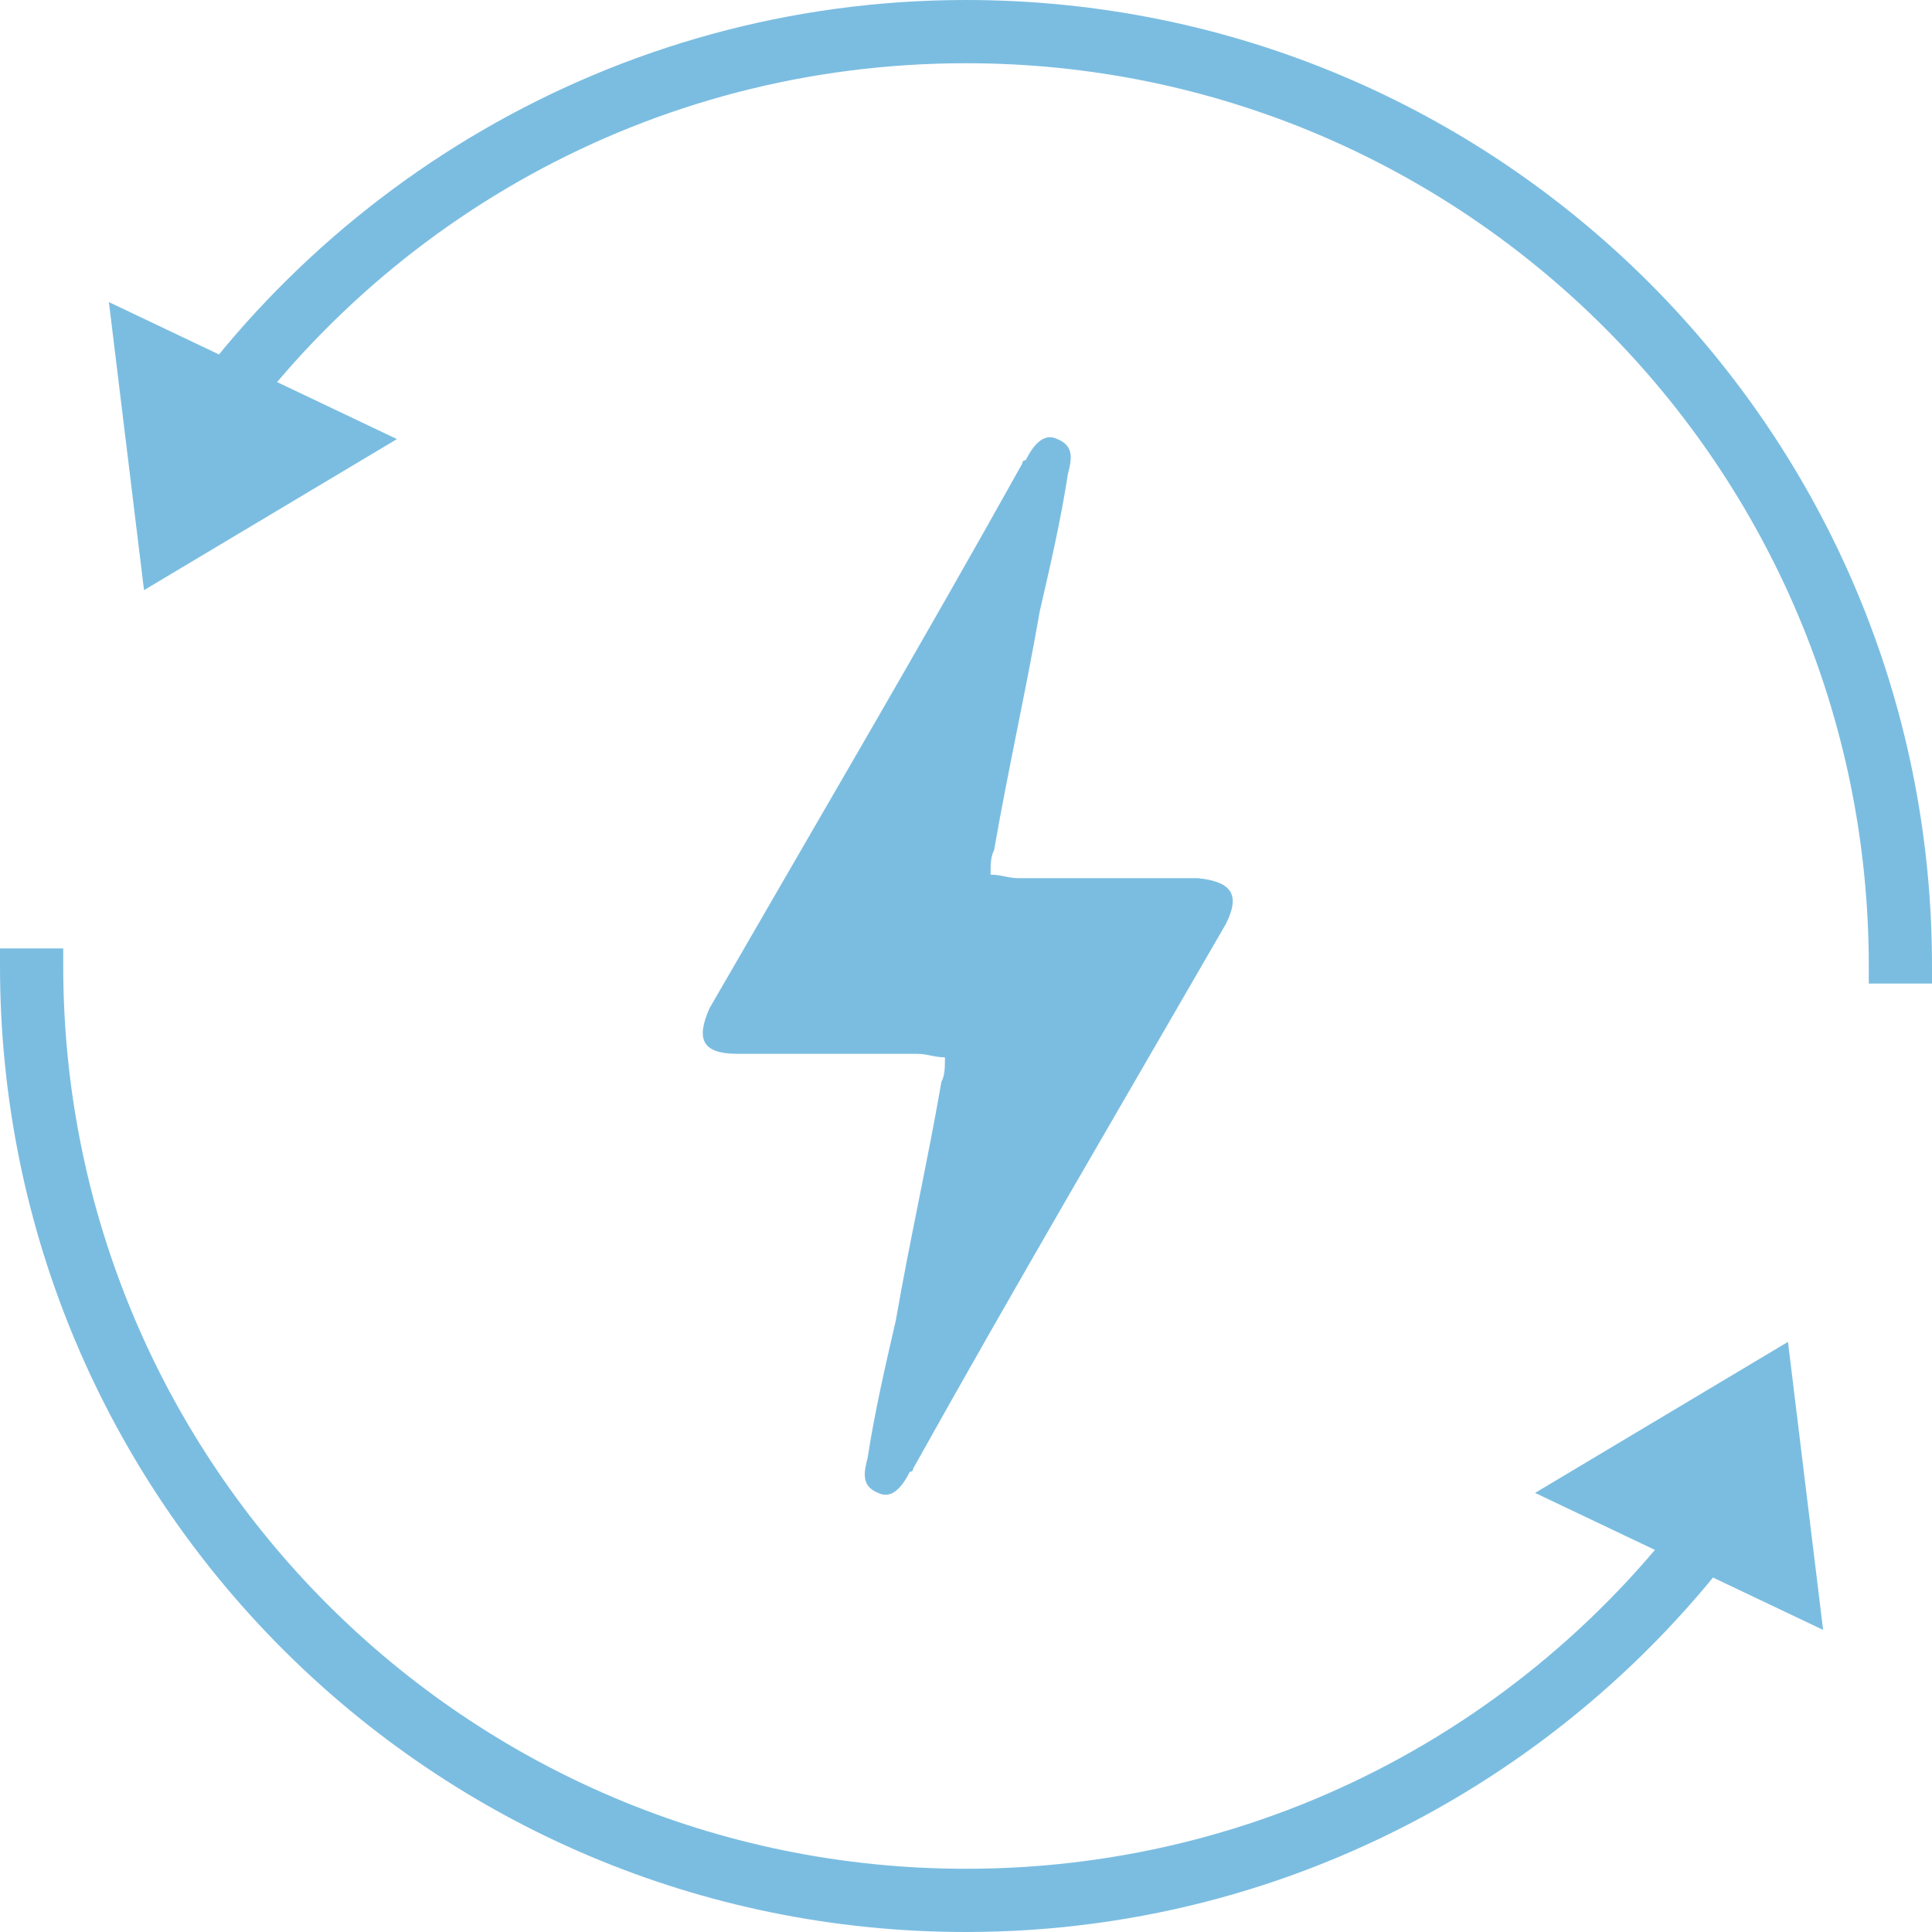
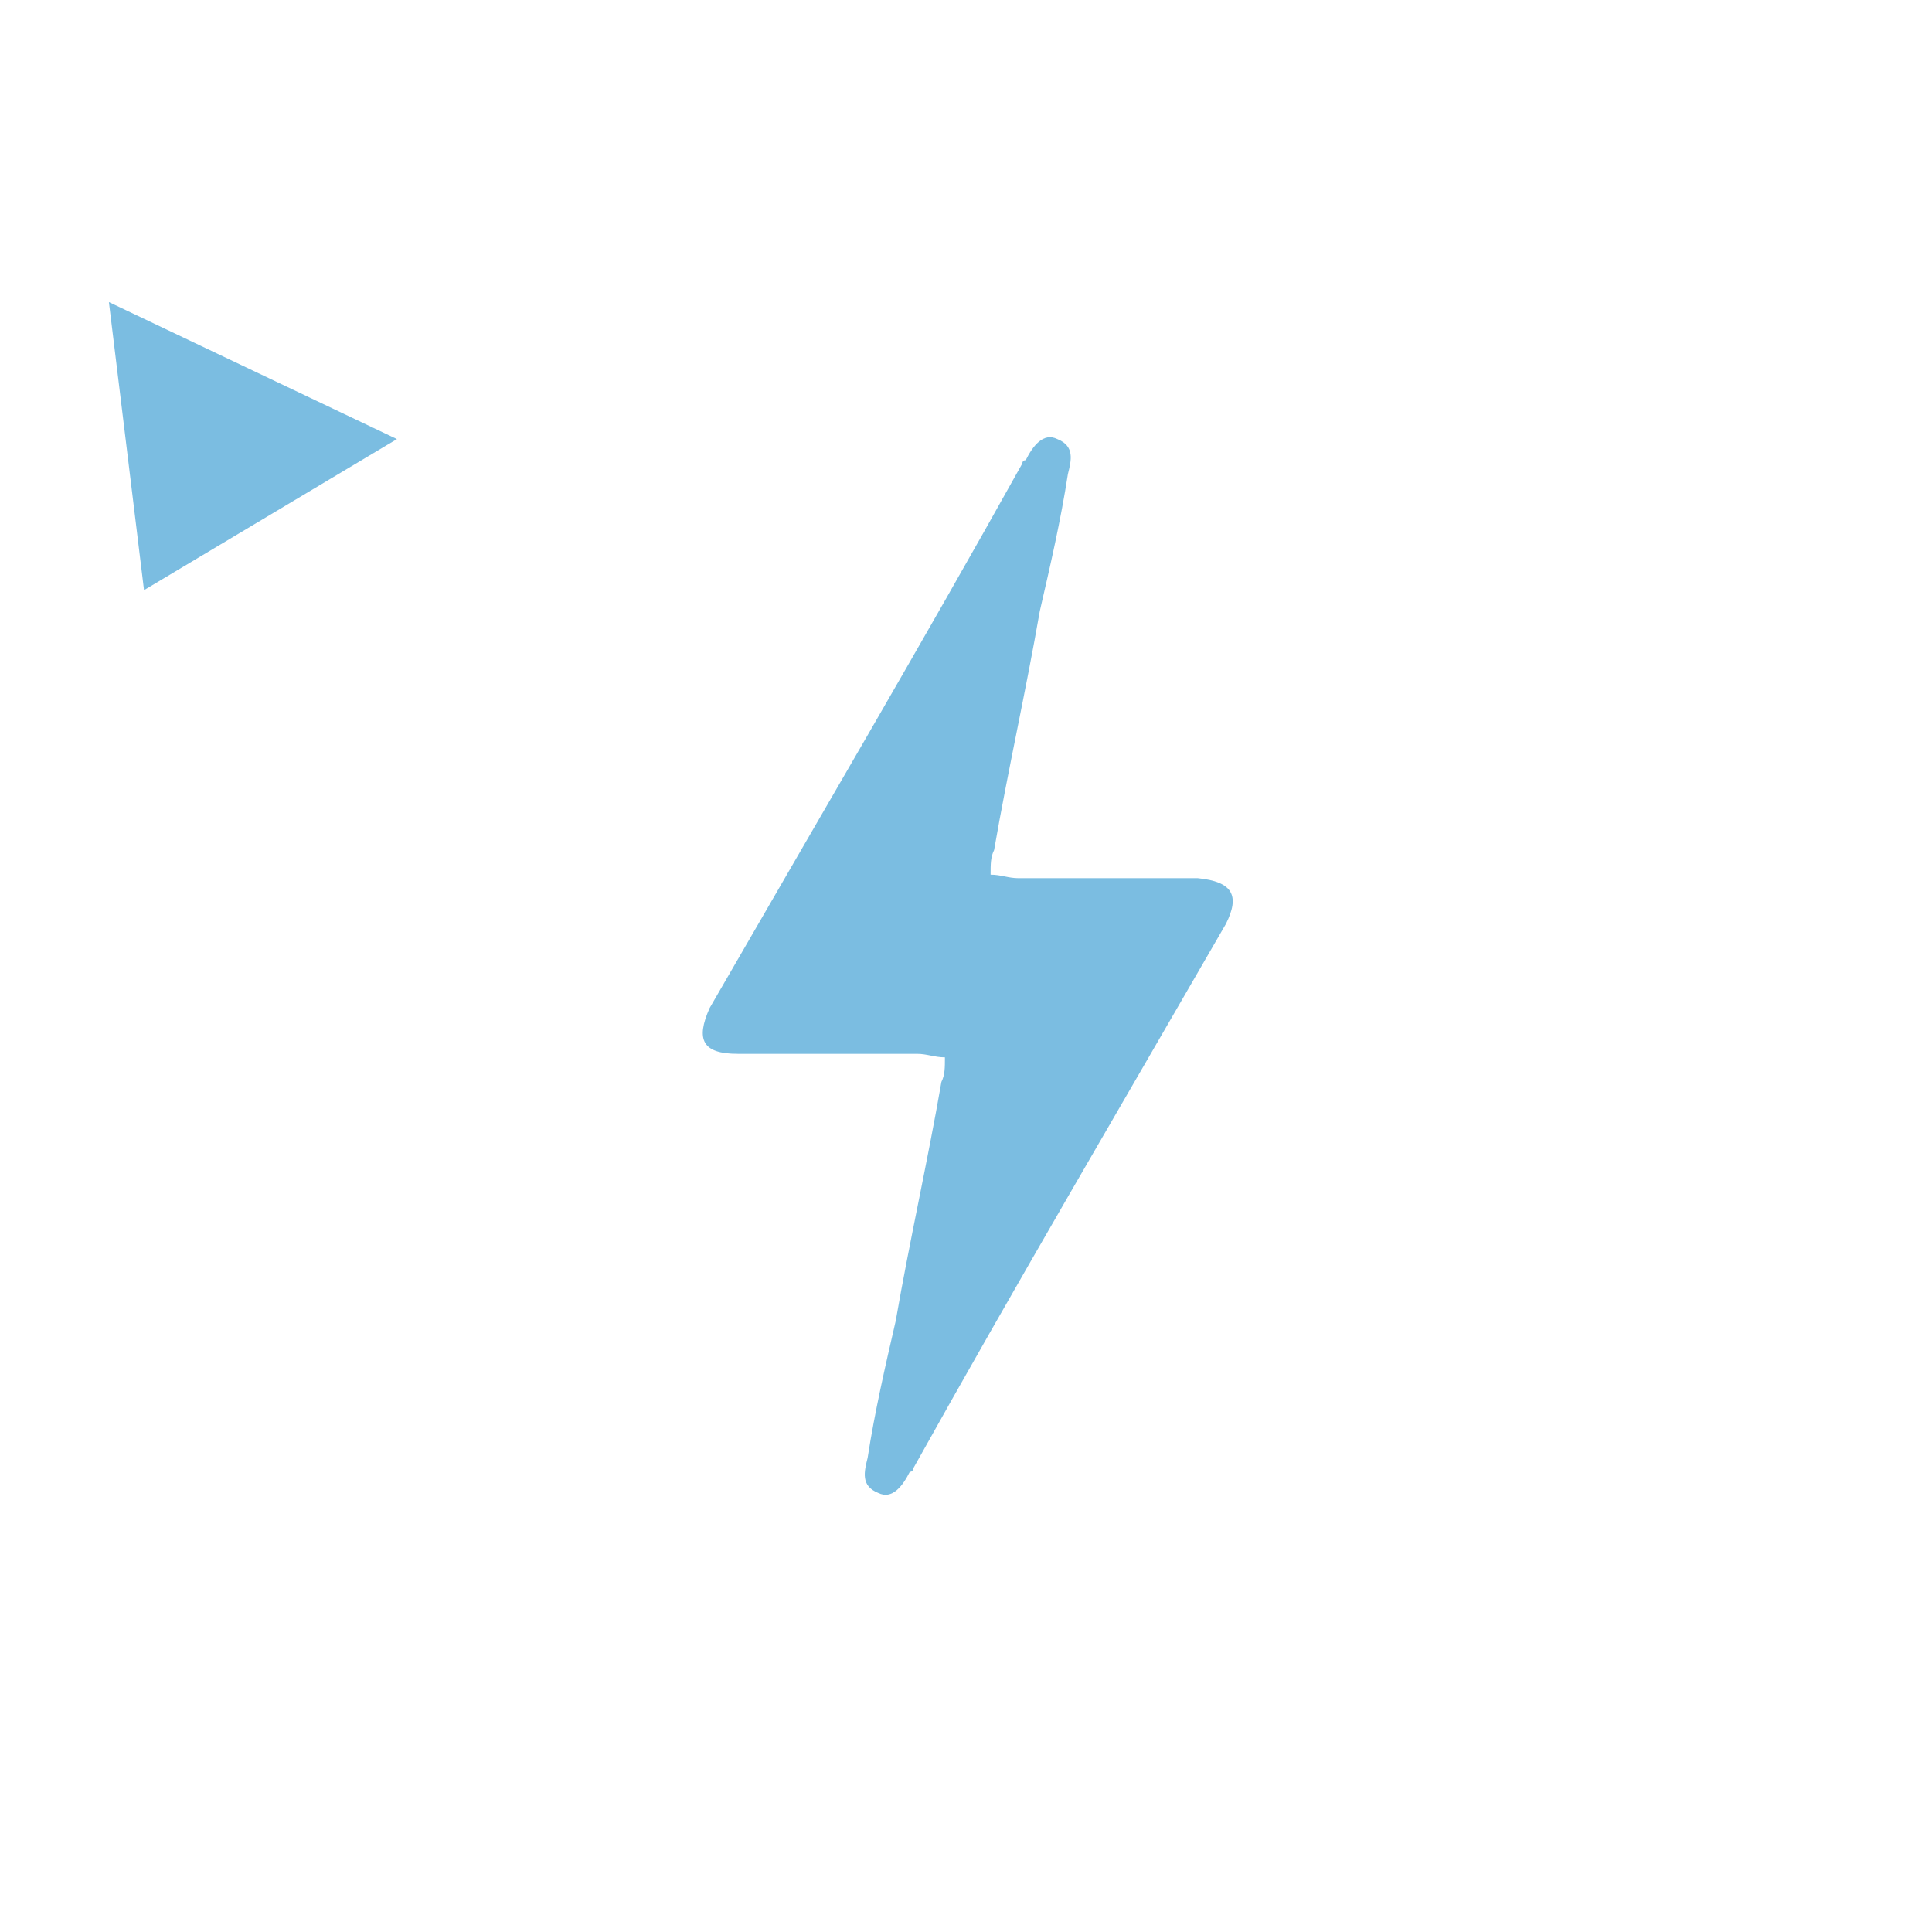
<svg xmlns="http://www.w3.org/2000/svg" version="1.1" id="Layer_1" x="0px" y="0px" width="55px" height="55px" viewBox="0 0 55 55" style="enable-background:new 0 0 55 55;" xml:space="preserve">
  <style type="text/css">
	.st0{fill:#7BBDE1;}
</style>
  <g>
    <path class="st0" d="M34.9,26.3c-3,5.2-6,10.3-8.9,15.5c0,0,0,0.1-0.1,0.1c-0.2,0.4-0.5,0.8-0.9,0.6c-0.5-0.2-0.4-0.6-0.3-1   c0.2-1.3,0.5-2.6,0.8-3.9c0.4-2.3,0.9-4.5,1.3-6.8c0.1-0.2,0.1-0.4,0.1-0.7c-0.3,0-0.5-0.1-0.8-0.1H21c-1,0-1.2-0.4-0.8-1.3   c3-5.2,6-10.3,8.9-15.5c0,0,0-0.1,0.1-0.1c0.2-0.4,0.5-0.8,0.9-0.6c0.5,0.2,0.4,0.6,0.3,1c-0.2,1.3-0.5,2.6-0.8,3.9   c-0.4,2.3-0.9,4.5-1.3,6.8c-0.1,0.2-0.1,0.4-0.1,0.7c0.3,0,0.5,0.1,0.8,0.1h5.1C35.1,25.1,35.3,25.5,34.9,26.3z" />
    <g>
      <g>
-         <polygon class="st0" points="51.9,46.4 50.9,38.2 43.7,42.5    " />
-         <path class="st0" d="M27.5,53.2c-14.2,0-25.7-11.5-25.7-25.7c0-0.2,0-0.3,0-0.5H0c0,0.2,0,0.3,0,0.5C0,42.7,12.3,55,27.5,55     c10,0,18.8-5.4,23.6-13.4H49C44.4,48.6,36.5,53.2,27.5,53.2z" />
-       </g>
+         </g>
      <g>
-         <path class="st0" d="M27.5,1.8c14.2,0,25.7,11.5,25.7,25.7c0,0.2,0,0.3,0,0.5H55c0-0.2,0-0.3,0-0.5C55,12.3,42.7,0,27.5,0     C17.5,0,8.7,5.4,3.9,13.4H6C10.6,6.4,18.5,1.8,27.5,1.8z" />
        <polygon class="st0" points="3.1,8.6 4.1,16.8 11.3,12.5    " />
      </g>
    </g>
  </g>
</svg>